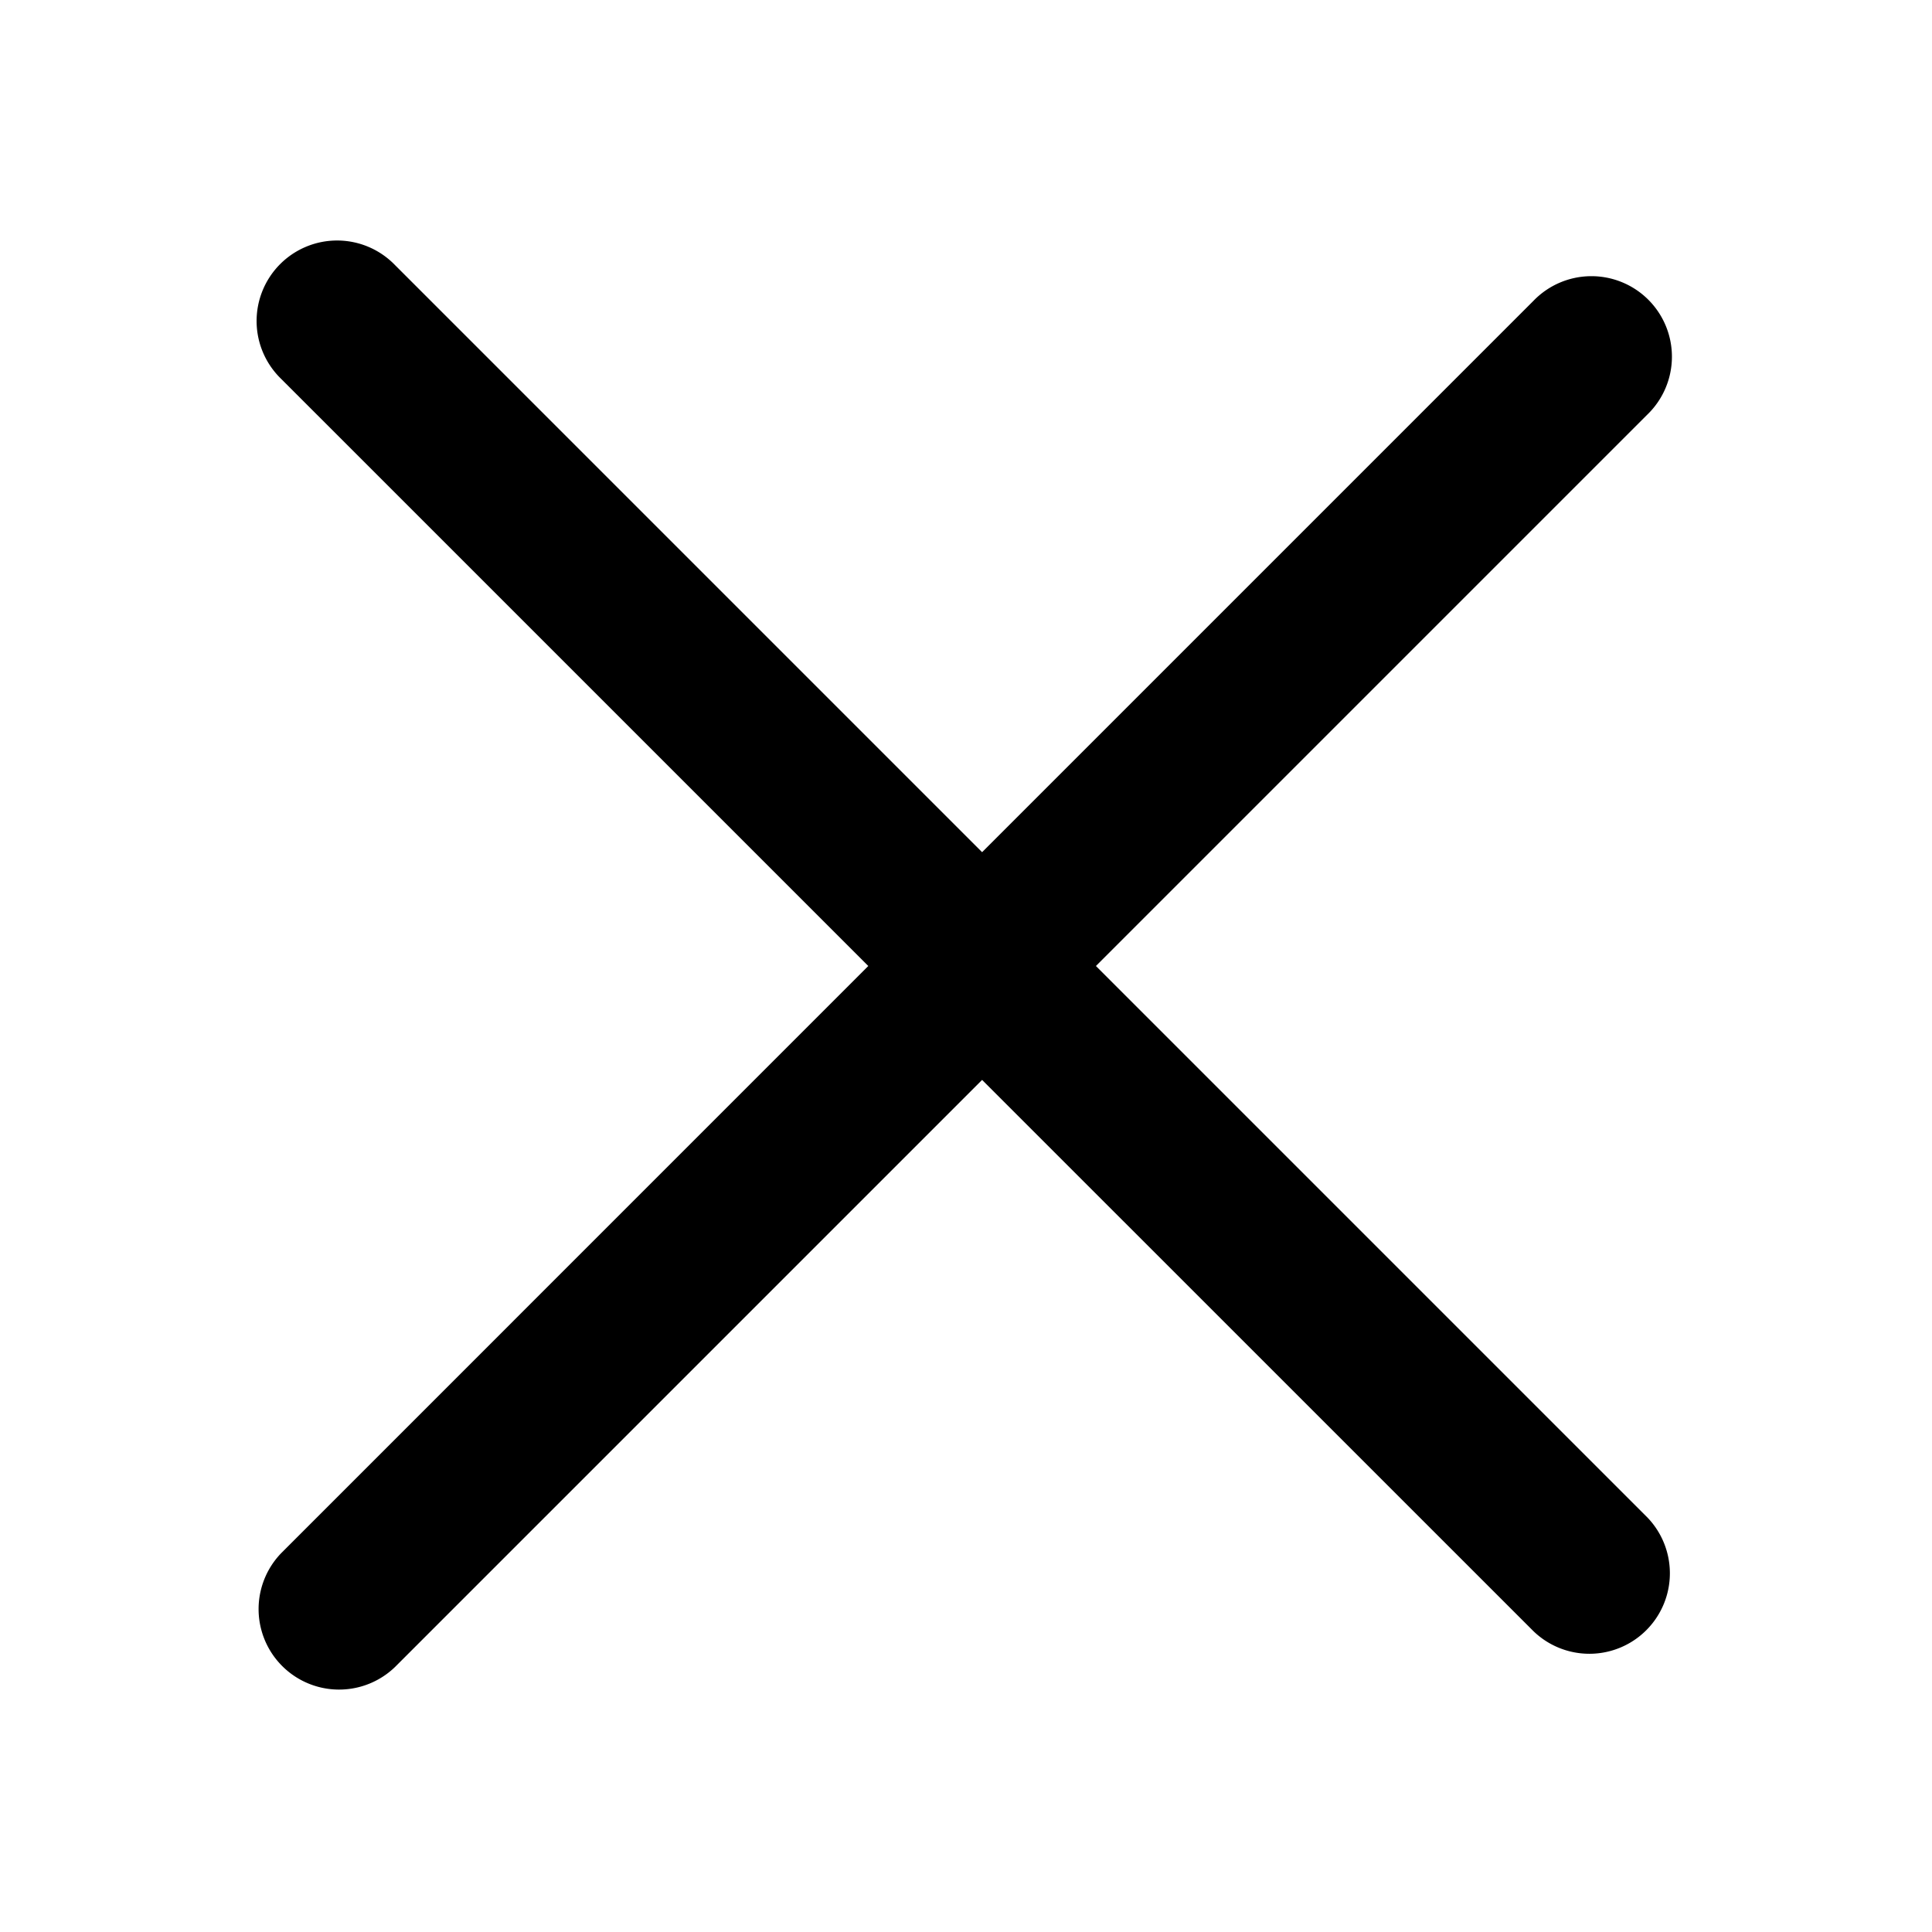
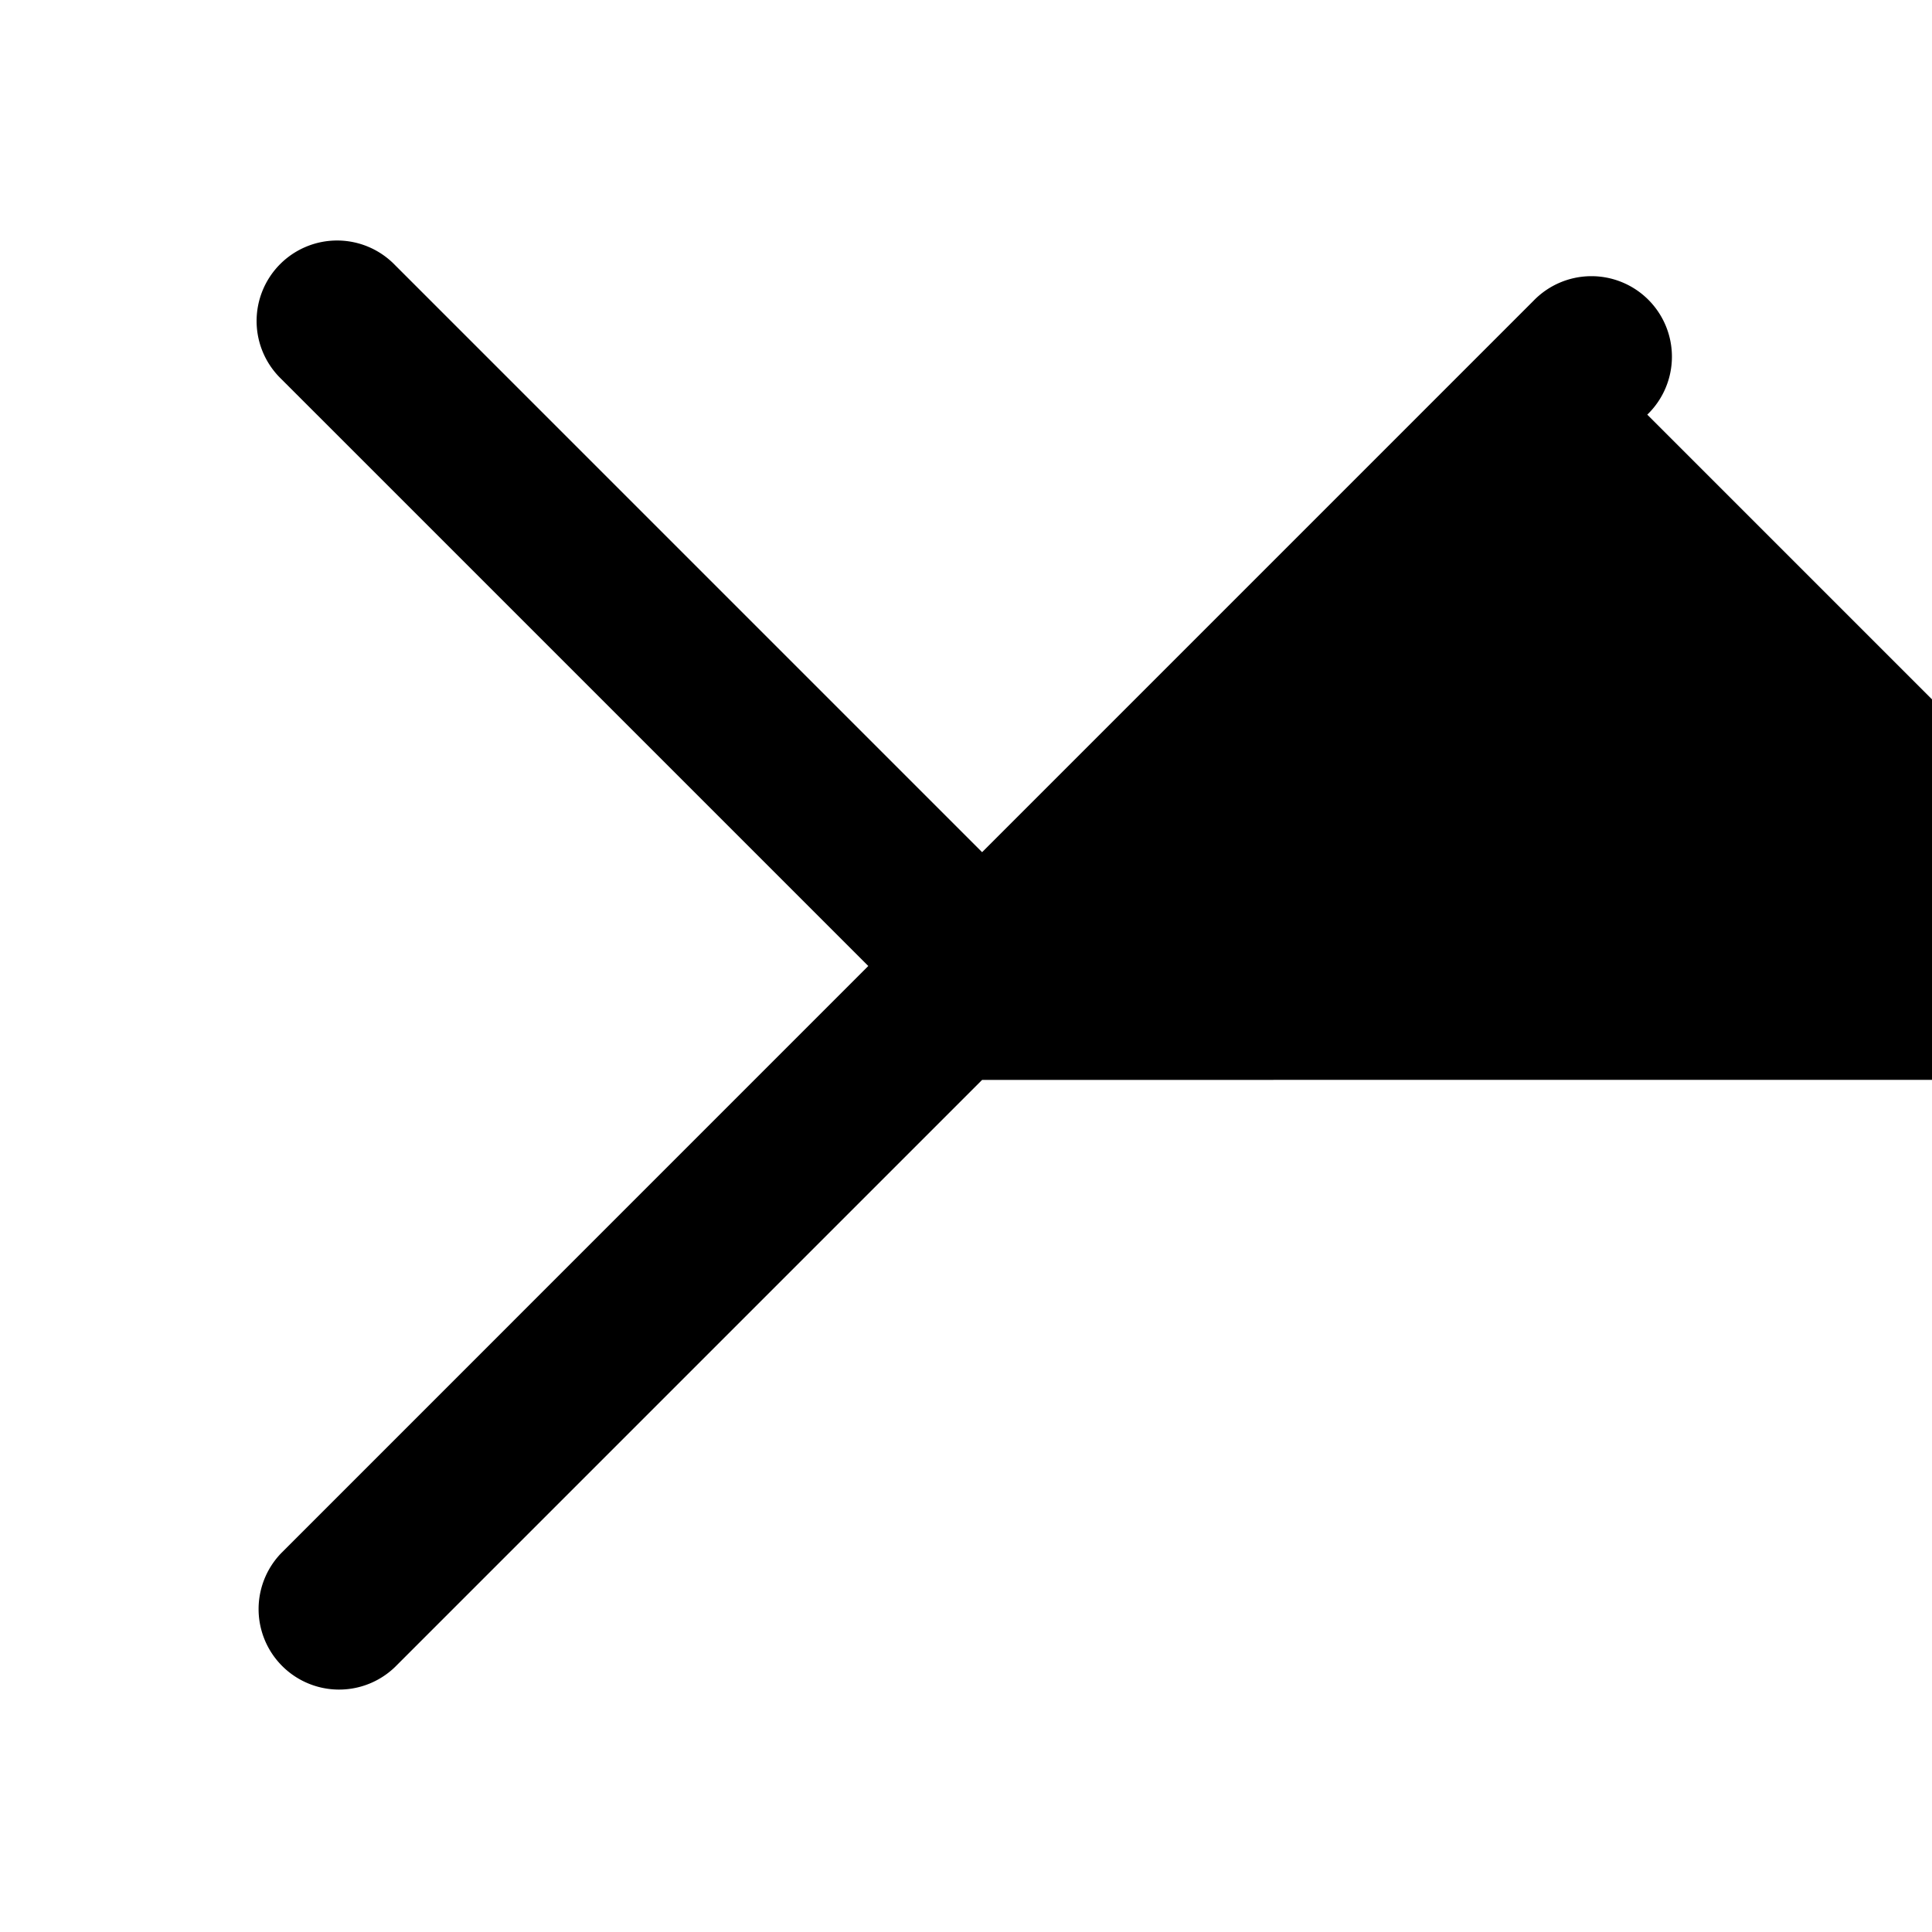
<svg xmlns="http://www.w3.org/2000/svg" t="1745318380321" class="icon" viewBox="0 0 1024 1024" version="1.1" p-id="7082" width="200" height="200">
-   <path d="M149.035 200.832a42.667 42.667 0 1 1 60.331-60.331l311.168 311.168 292.267-292.267a42.667 42.667 0 1 1 60.288 60.373L580.864 512l292.267 292.267a42.667 42.667 0 0 1-60.373 60.288L520.533 572.373l-311.168 311.168a42.667 42.667 0 0 1-60.331-60.331L460.203 512 149.035 200.832z" p-id="7083" />
+   <path d="M149.035 200.832a42.667 42.667 0 1 1 60.331-60.331l311.168 311.168 292.267-292.267a42.667 42.667 0 1 1 60.288 60.373l292.267 292.267a42.667 42.667 0 0 1-60.373 60.288L520.533 572.373l-311.168 311.168a42.667 42.667 0 0 1-60.331-60.331L460.203 512 149.035 200.832z" p-id="7083" />
</svg>